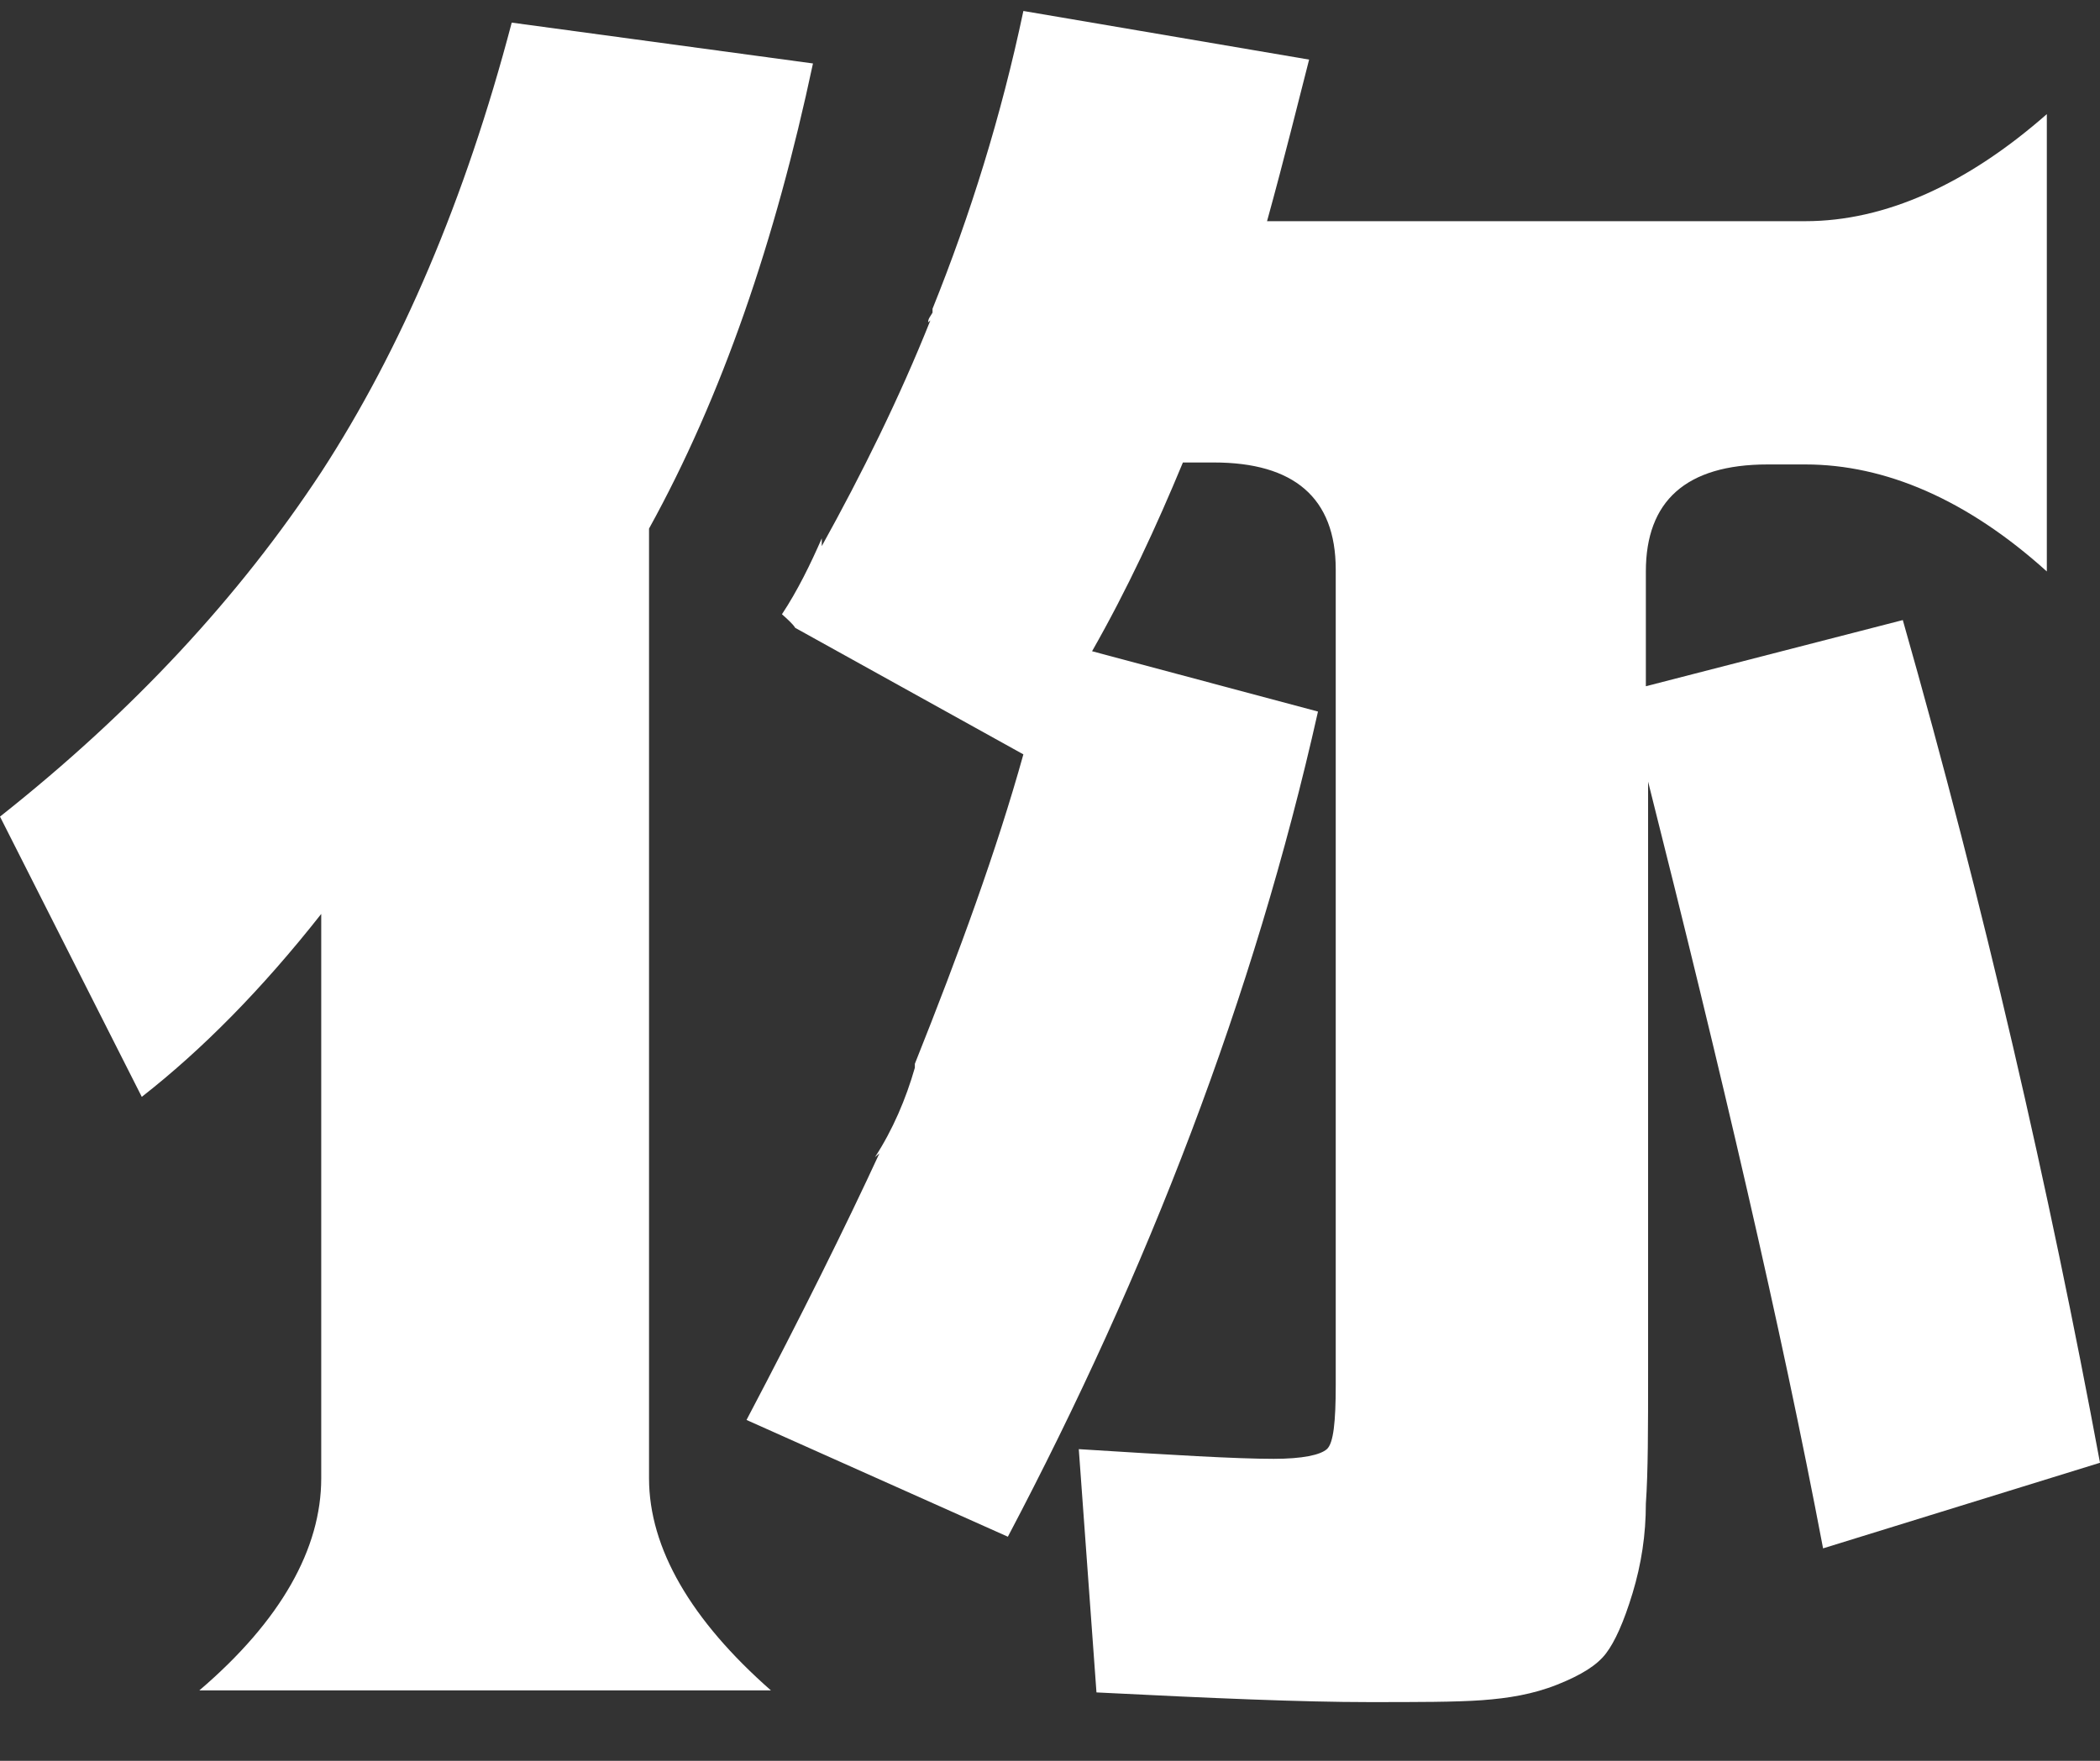
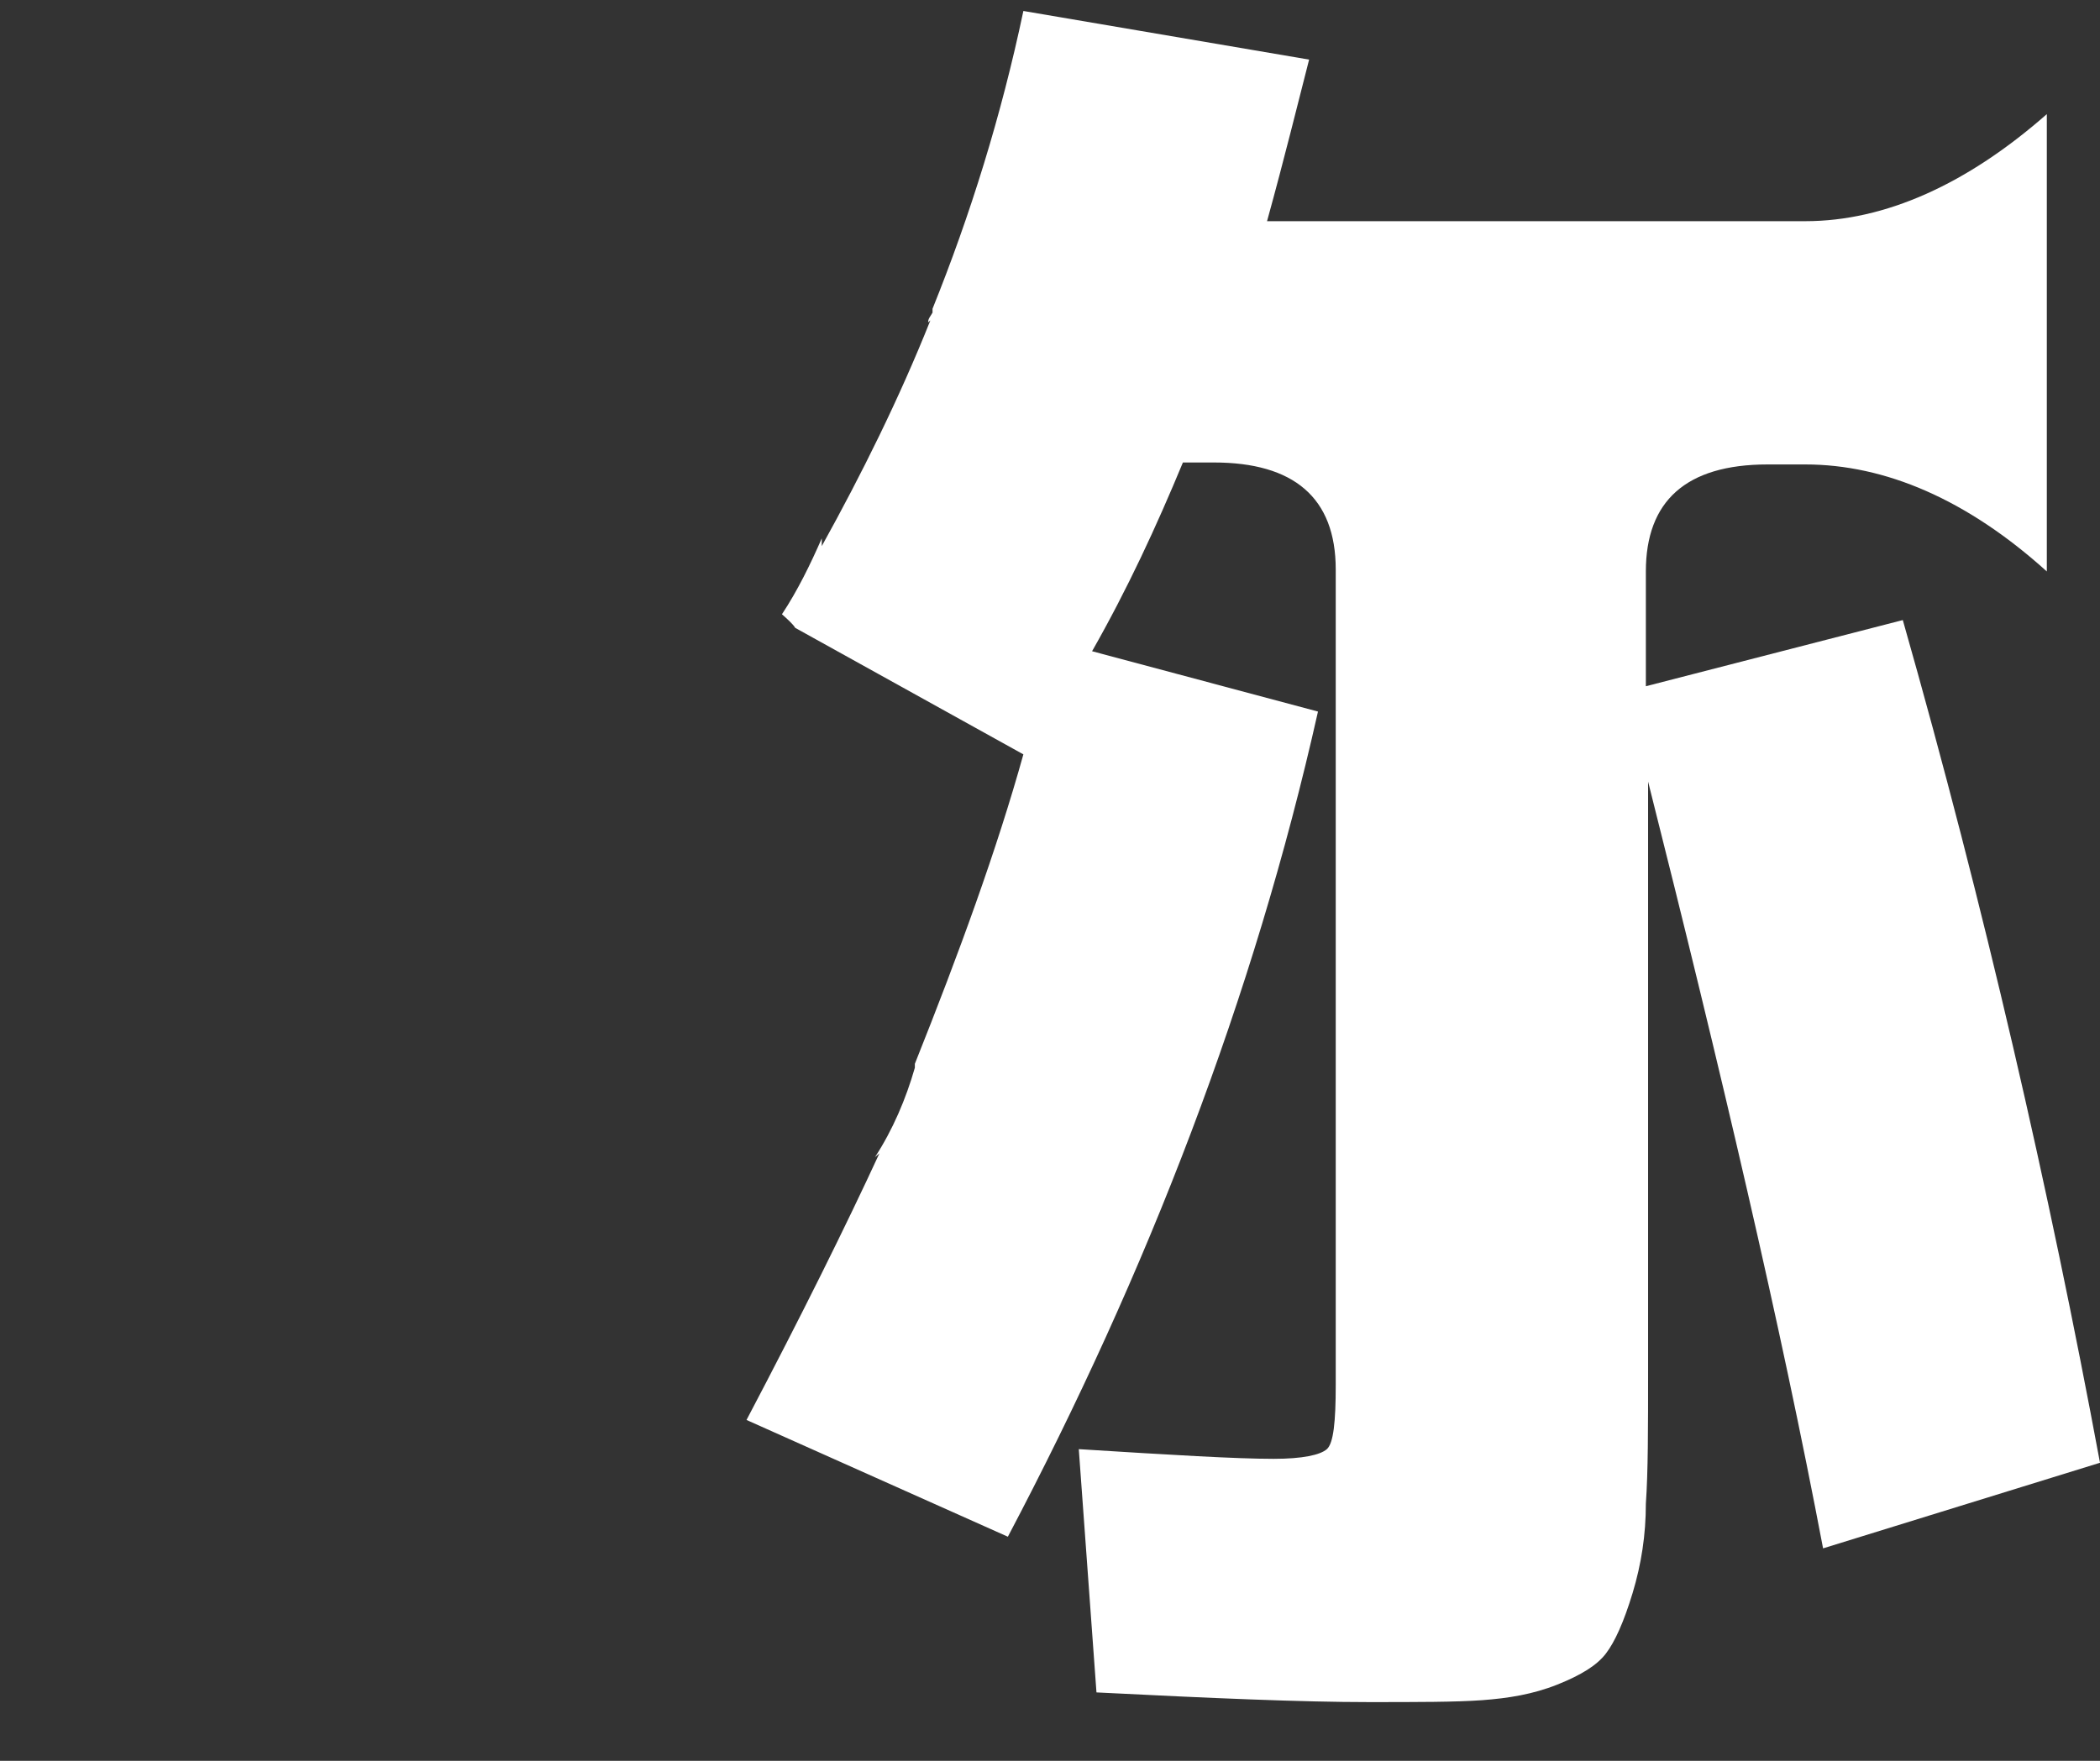
<svg xmlns="http://www.w3.org/2000/svg" width="31" height="26" viewBox="0 0 31 26" fill="none">
  <rect x="0" y="0" width="31" height="26" fill="#333333" stroke="none" />
  <g clip-path="url(#clip0_1547_87498)">
    <path d="M28.089 9.156L24.296 10.133V8.438C24.296 7.403 24.884 6.858 26.094 6.858H26.65C27.828 6.858 29.038 7.375 30.215 8.438V1.685C29.038 2.72 27.828 3.266 26.65 3.266H18.704C18.966 2.317 19.162 1.513 19.325 0.88L15.107 0.162C14.78 1.714 14.322 3.179 13.766 4.559C13.766 4.587 13.766 4.587 13.766 4.616C13.734 4.674 13.701 4.702 13.701 4.76L13.734 4.731C13.276 5.88 12.72 7.001 12.131 8.064V7.949C11.968 8.323 11.772 8.725 11.543 9.07C11.608 9.128 11.706 9.214 11.739 9.271L15.107 11.139C14.715 12.547 14.159 14.07 13.505 15.708C13.505 15.737 13.505 15.737 13.505 15.766C13.374 16.225 13.178 16.685 12.916 17.087L12.982 17.03C12.491 18.093 11.837 19.415 11.02 20.967L14.878 22.691C16.938 18.783 18.508 14.731 19.456 10.507L16.121 9.616C16.644 8.697 17.069 7.777 17.462 6.829H17.919C19.096 6.829 19.718 7.346 19.718 8.409V20.45C19.718 20.995 19.685 21.311 19.587 21.398C19.489 21.484 19.227 21.541 18.802 21.541C18.246 21.541 17.298 21.484 15.925 21.398L16.186 24.99C17.887 25.076 19.227 25.133 20.208 25.133C20.928 25.133 21.484 25.133 21.876 25.105C22.268 25.076 22.628 25.018 22.988 24.875C23.348 24.731 23.576 24.587 23.707 24.415C23.838 24.243 23.969 23.955 24.1 23.524C24.23 23.093 24.296 22.662 24.296 22.202C24.329 21.743 24.329 21.082 24.329 20.248V11.541C25.408 15.823 26.291 19.587 26.912 22.863L31 21.599C30.247 17.547 29.299 13.409 28.089 9.156Z" fill="white" />
-     <path d="M12.001 0.937L7.554 0.334C6.867 2.949 5.919 5.162 4.742 6.972C3.532 8.811 1.962 10.506 0 12.058L2.093 16.196C2.976 15.506 3.859 14.616 4.742 13.495V21.828C4.742 22.863 4.153 23.926 2.943 24.96H11.38C10.203 23.926 9.581 22.863 9.581 21.828V7.805C10.66 5.851 11.445 3.552 12.001 0.937Z" fill="white" />
  </g>
  <defs>
    <clipPath id="clip0_1547_87498">
      <rect width="31" height="25" fill="white" transform="translate(0 0.162)" />
    </clipPath>
  </defs>
</svg>